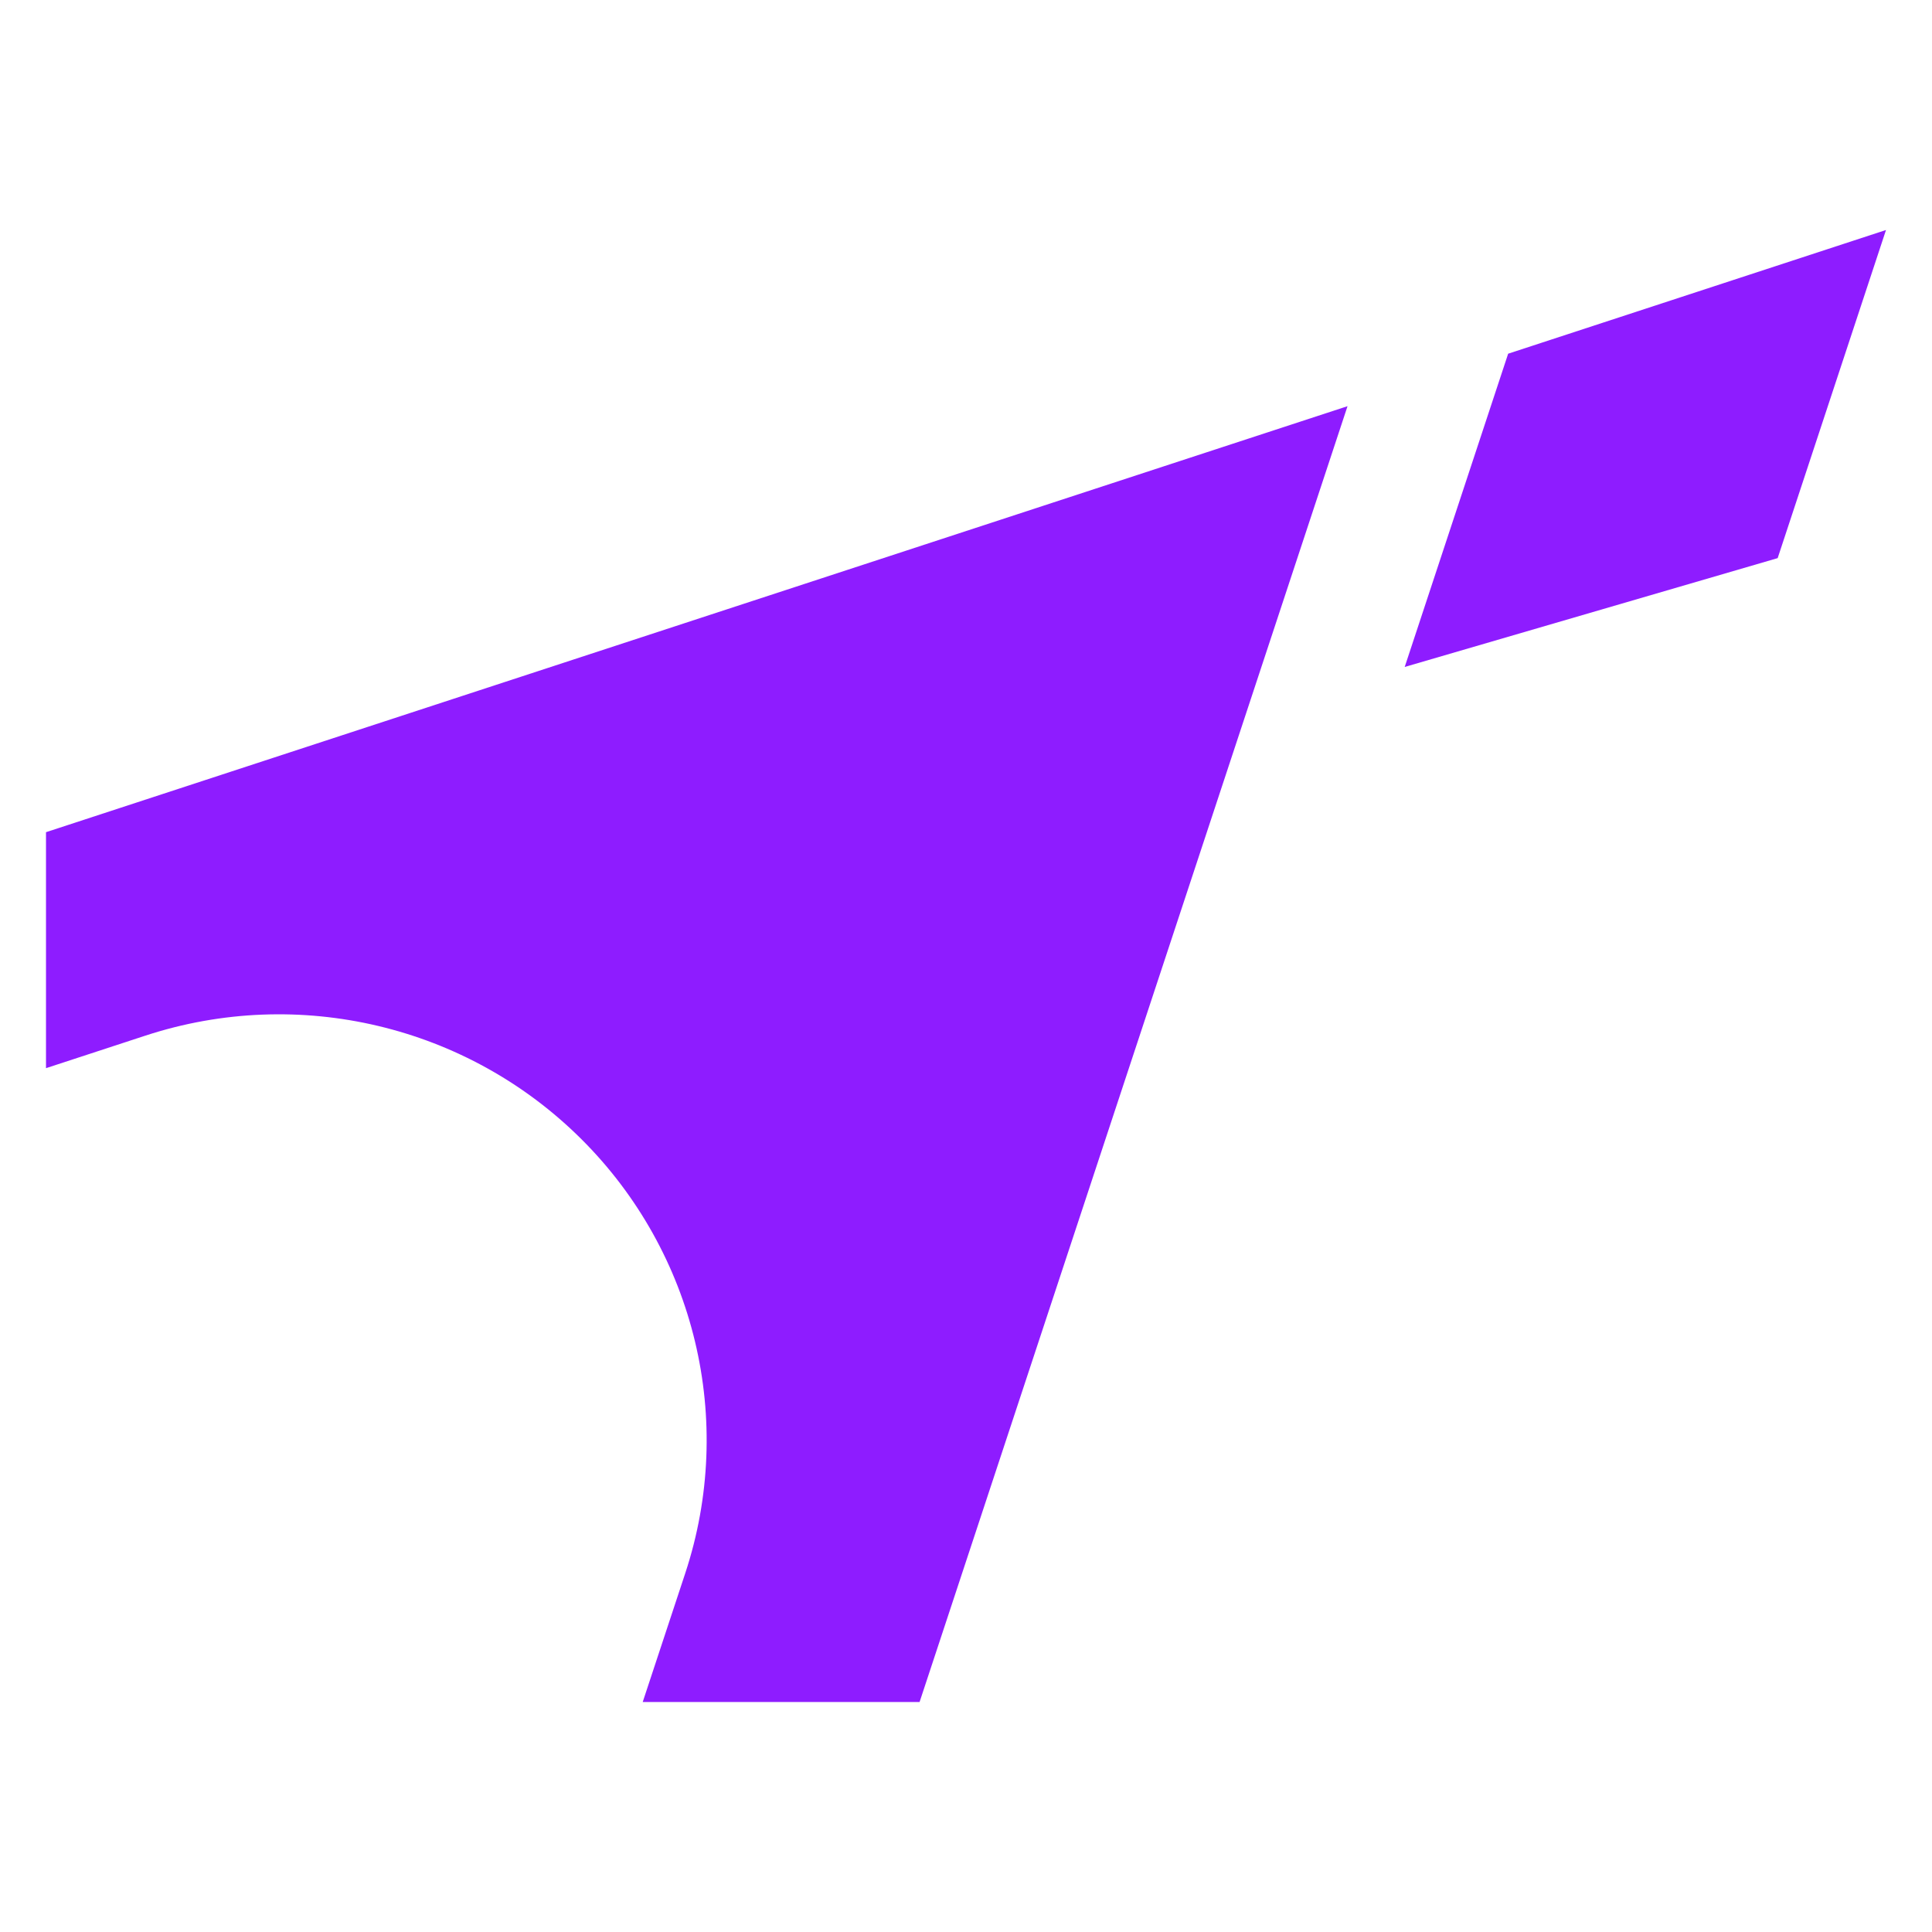
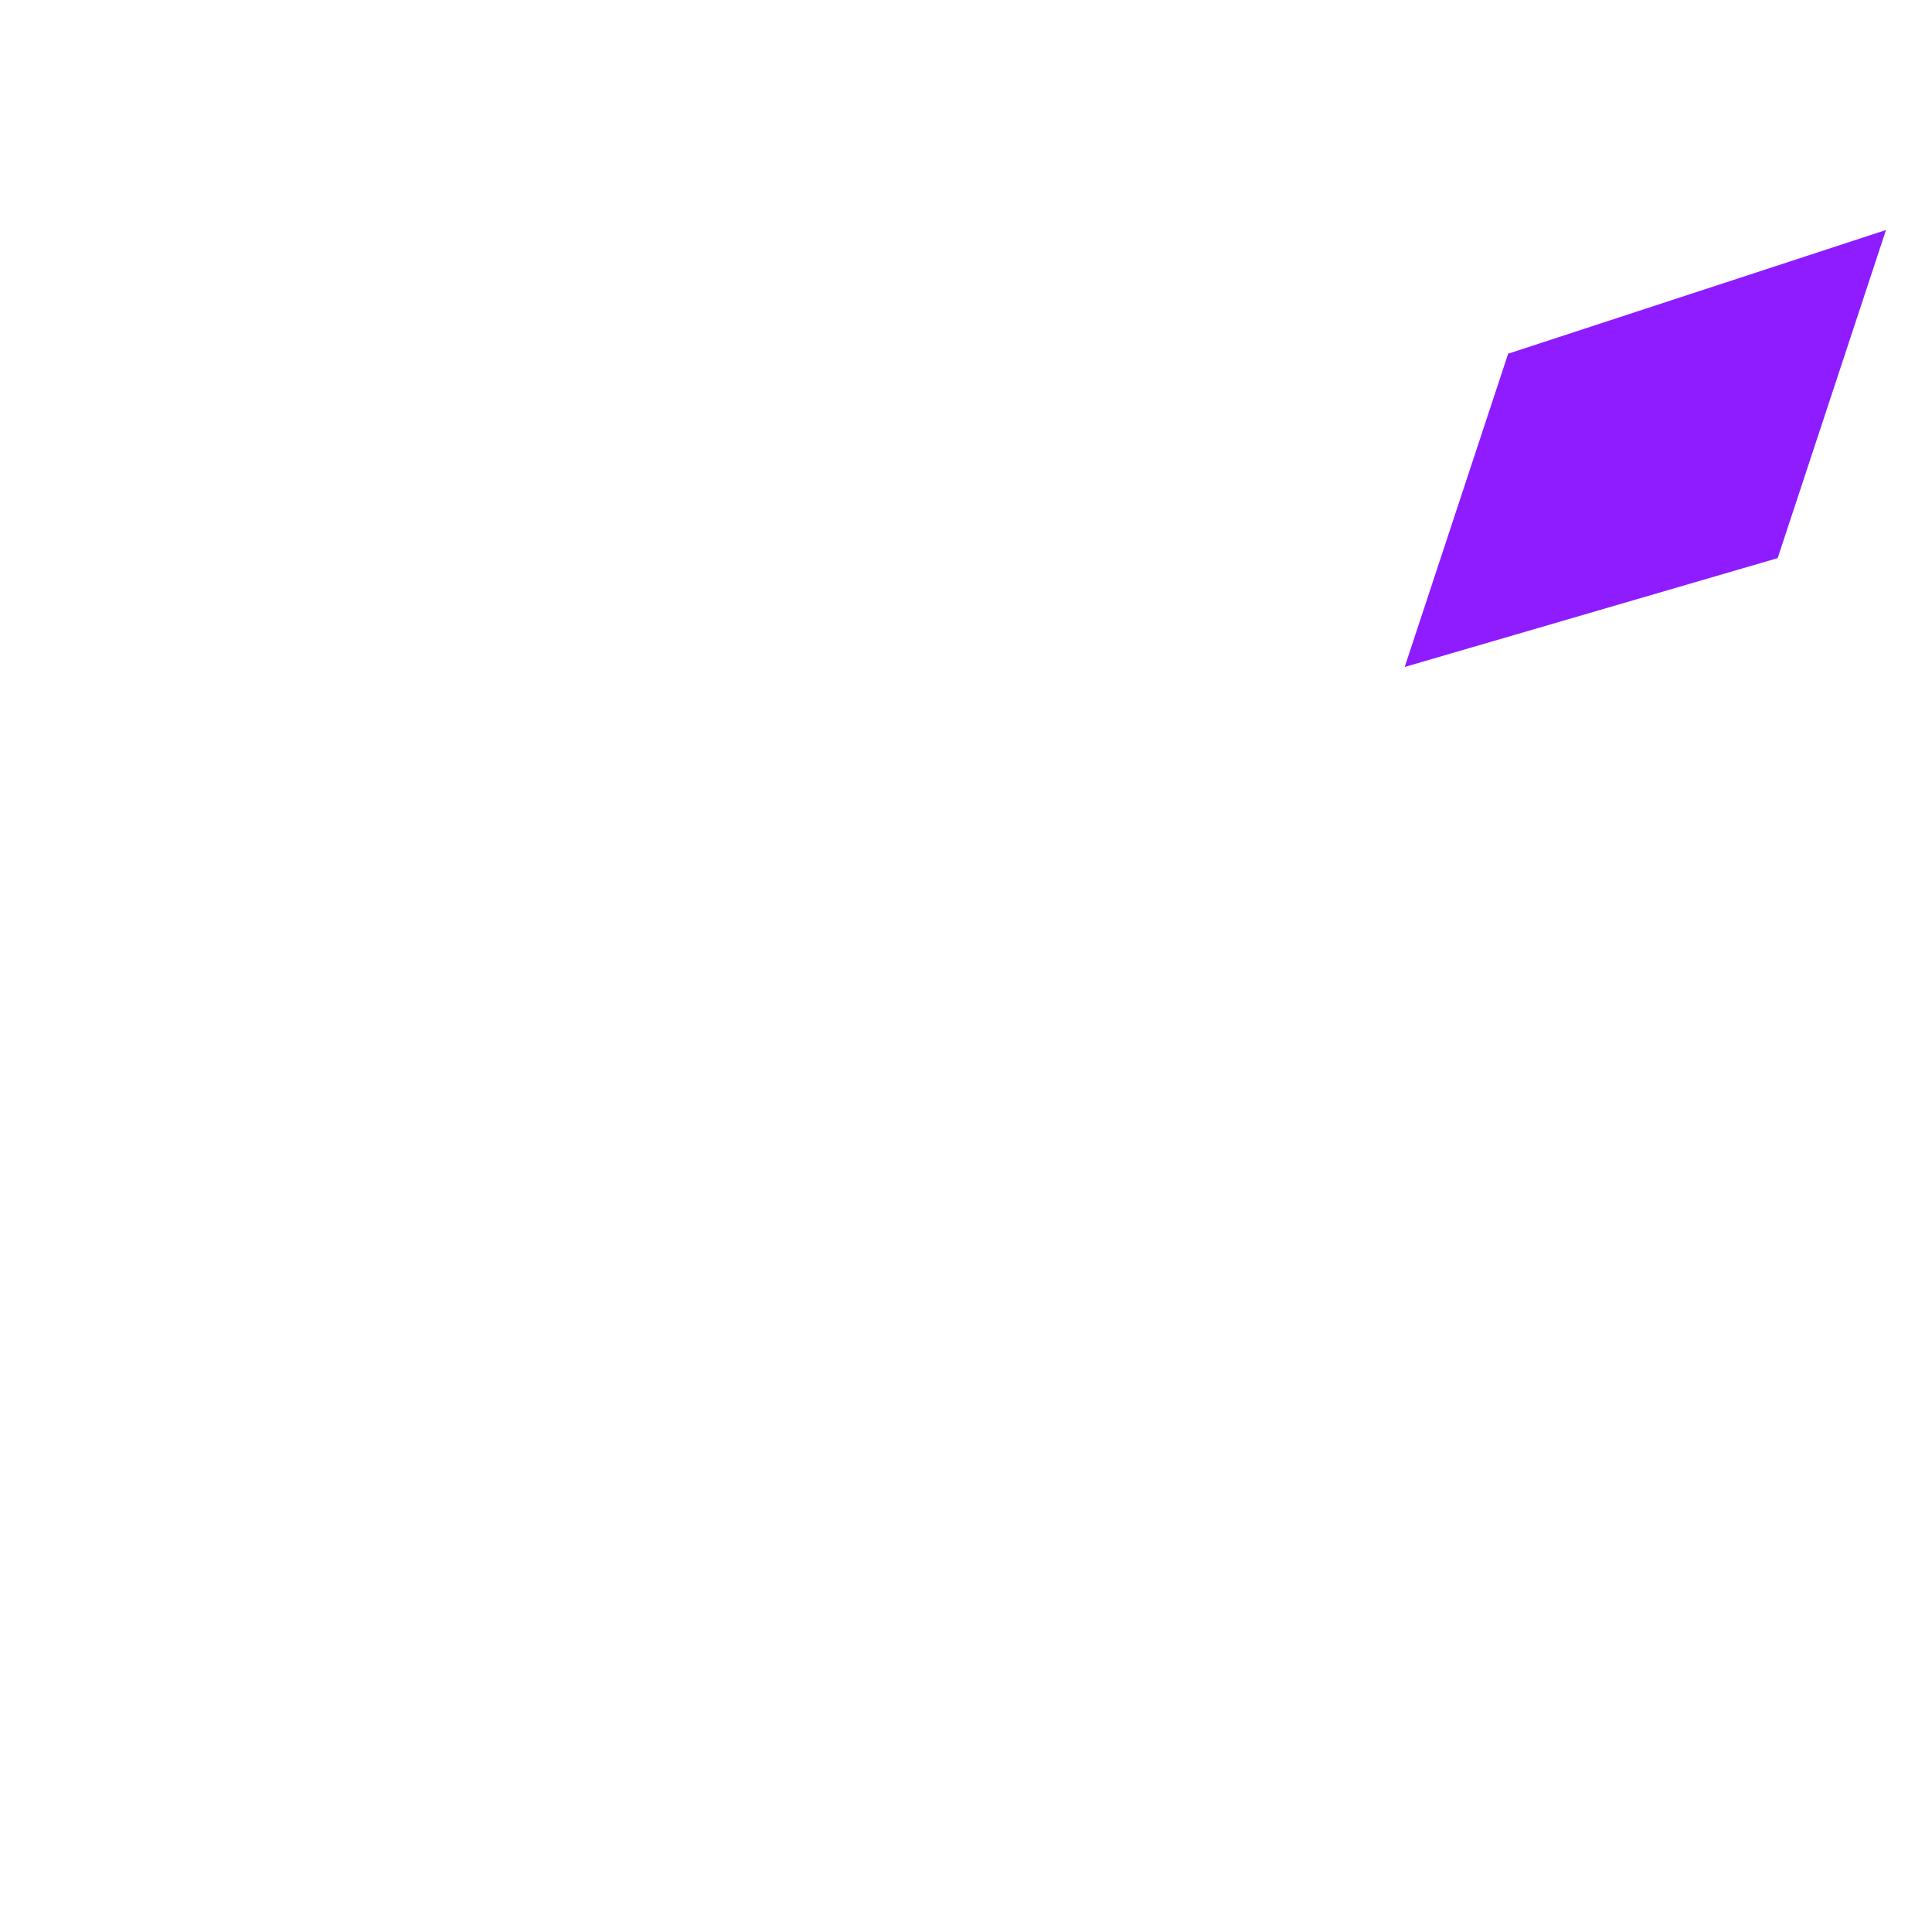
<svg xmlns="http://www.w3.org/2000/svg" version="1.1" width="42" height="42">
  <svg width="42" height="42" viewBox="0 0 42 42" fill="none">
-     <path fill-rule="evenodd" clip-rule="evenodd" d="M1 23.221L3.16 22.514C6.493 21.422 10.159 22.293 12.639 24.764C15.119 27.234 15.993 30.884 14.896 34.203L13.972 37H19.991L29.294 8.83L1 18.091V23.221Z" fill="#8E1CFF" />
    <path fill-rule="evenodd" clip-rule="evenodd" d="M41 5L32.786 7.689L30.537 14.499L38.645 12.133L41 5Z" fill="#8E1CFF" />
  </svg>
  <style>
    @media (prefers-color-scheme: light) { :root { filter: none; } }
@media (prefers-color-scheme: dark) { :root { filter: none; } }
  </style>
</svg>